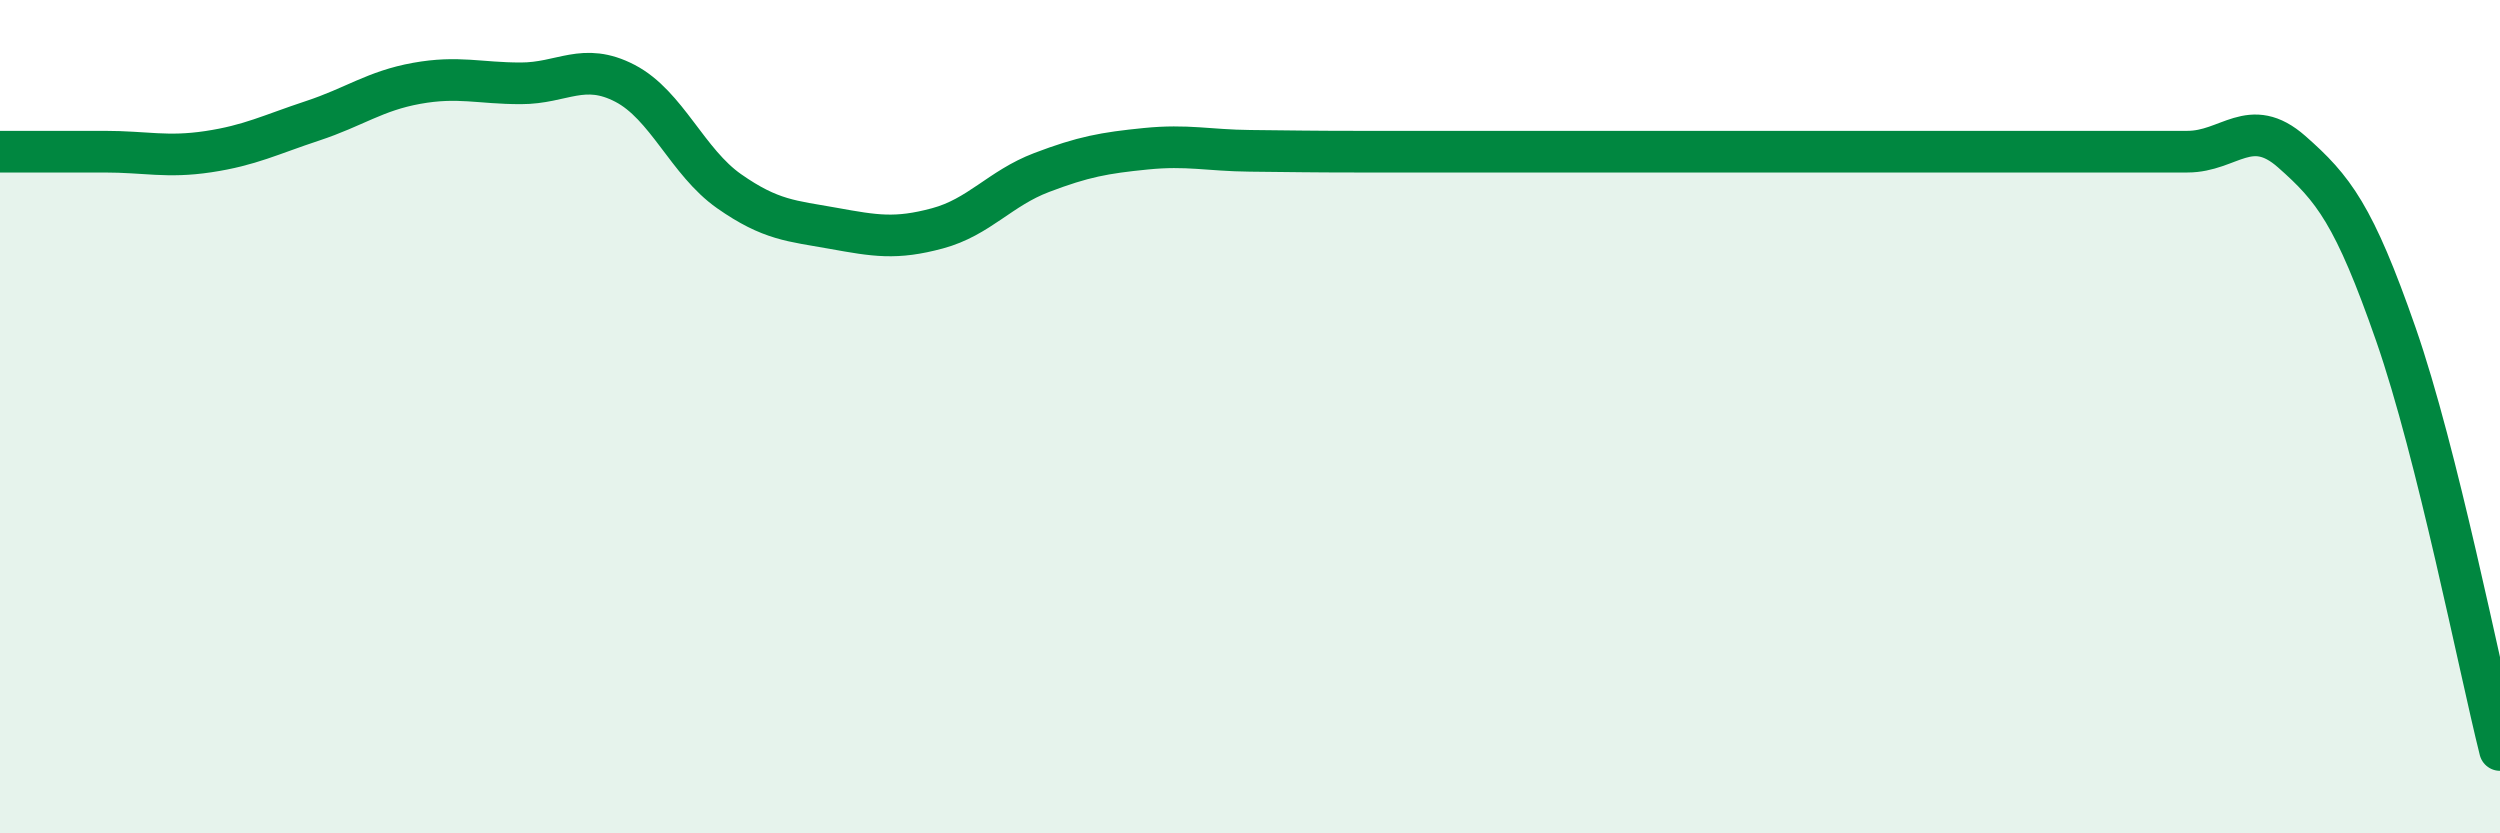
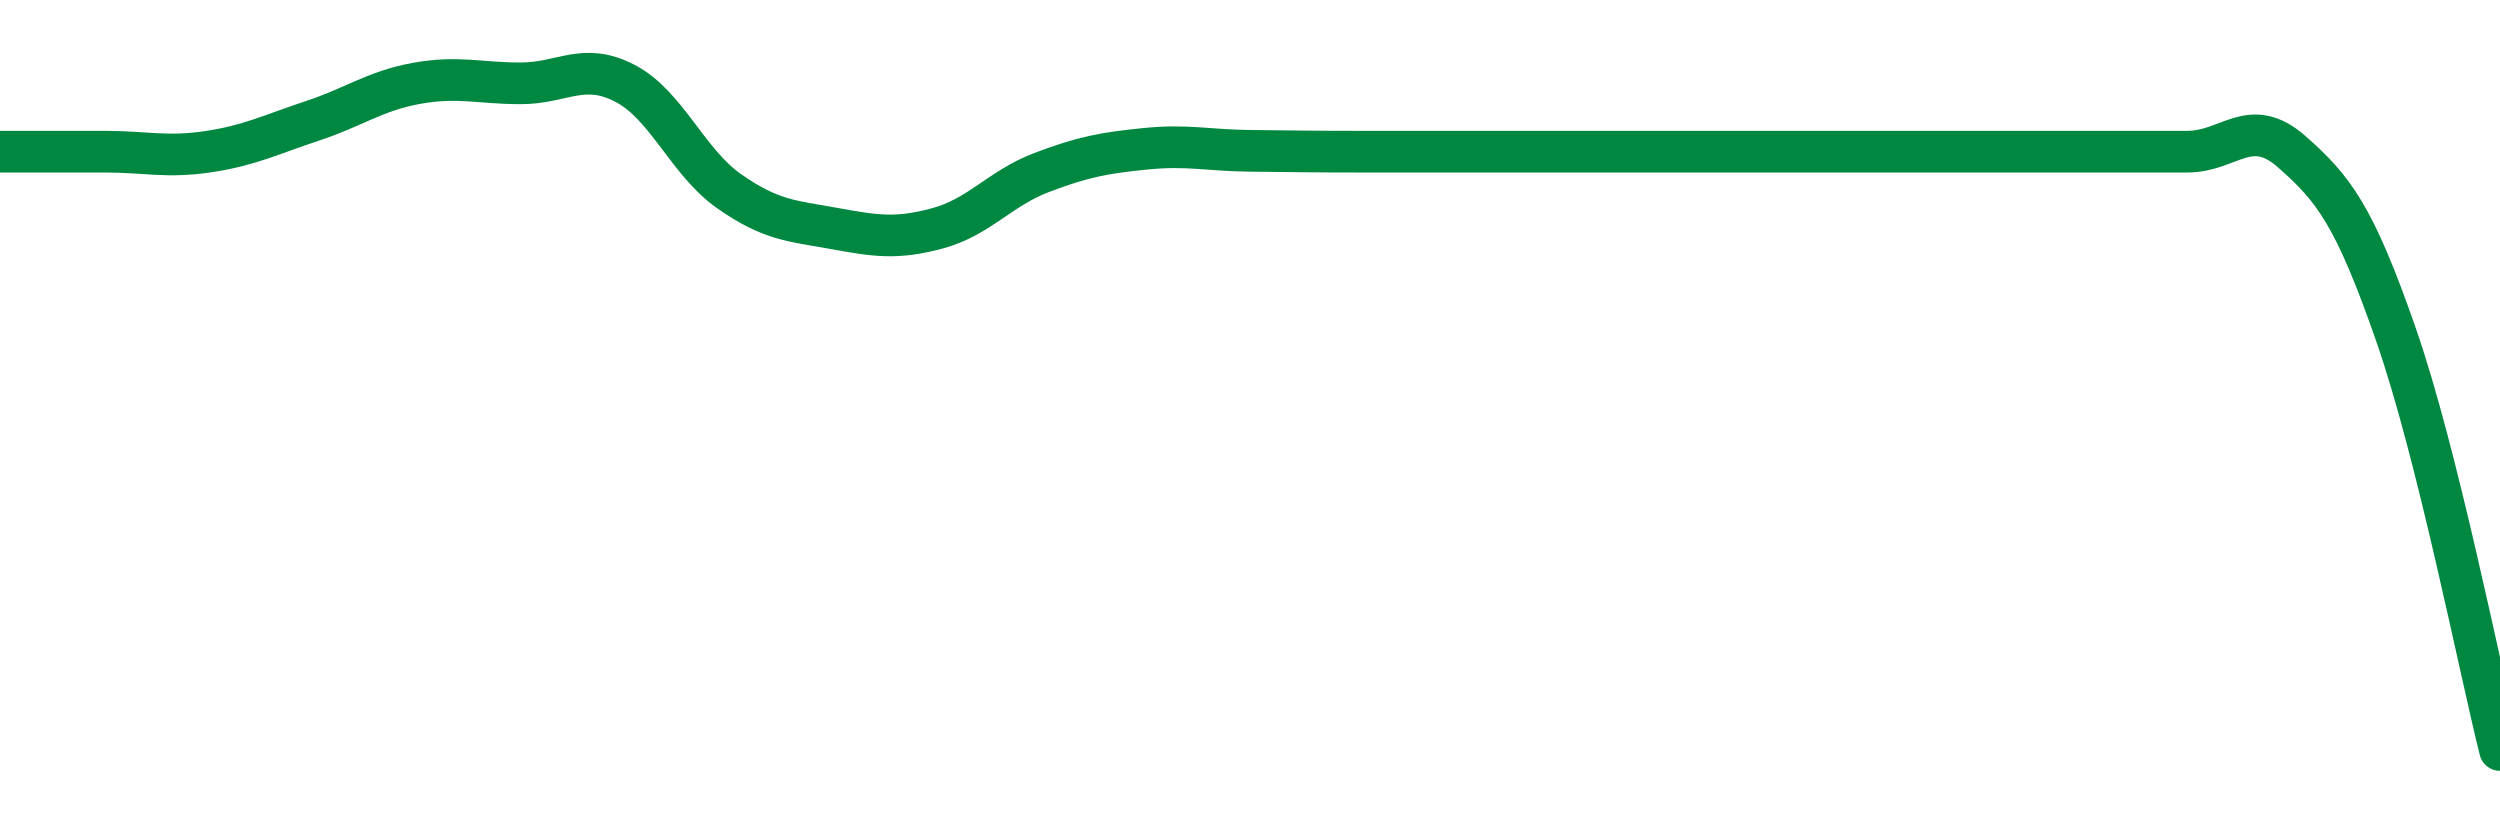
<svg xmlns="http://www.w3.org/2000/svg" width="60" height="20" viewBox="0 0 60 20">
-   <path d="M 0,3.64 C 0.5,3.64 1.5,3.64 2.5,3.64 C 3.5,3.64 4,3.79 5,3.64 C 6,3.49 6.5,3.23 7.5,2.9 C 8.5,2.57 9,2.18 10,2 C 11,1.82 11.5,2 12.5,2 C 13.5,2 14,1.48 15,2 C 16,2.52 16.5,3.89 17.5,4.59 C 18.5,5.29 19,5.3 20,5.48 C 21,5.66 21.5,5.75 22.5,5.48 C 23.5,5.21 24,4.52 25,4.14 C 26,3.76 26.5,3.67 27.5,3.57 C 28.5,3.47 29,3.61 30,3.62 C 31,3.63 31.5,3.64 32.5,3.64 C 33.5,3.64 34,3.64 35,3.64 C 36,3.64 36.5,3.64 37.5,3.64 C 38.5,3.64 39,3.64 40,3.64 C 41,3.64 41.5,3.64 42.5,3.64 C 43.5,3.64 44,3.64 45,3.64 C 46,3.64 46.5,3.64 47.5,3.64 C 48.5,3.64 49,3.64 50,3.64 C 51,3.64 51.5,3.64 52.5,3.64 C 53.5,3.64 54,2.76 55,3.64 C 56,4.52 56.5,5.15 57.5,8.02 C 58.5,10.89 59.5,16 60,18L60 20L0 20Z" fill="#008740" opacity="0.1" stroke-linecap="round" stroke-linejoin="round" />
  <path d="M 0,3.64 C 0.5,3.64 1.5,3.64 2.5,3.64 C 3.5,3.64 4,3.79 5,3.64 C 6,3.49 6.5,3.23 7.5,2.9 C 8.5,2.57 9,2.18 10,2 C 11,1.82 11.5,2 12.5,2 C 13.5,2 14,1.48 15,2 C 16,2.52 16.5,3.89 17.5,4.59 C 18.5,5.29 19,5.3 20,5.48 C 21,5.66 21.5,5.75 22.5,5.48 C 23.5,5.21 24,4.52 25,4.14 C 26,3.76 26.5,3.67 27.5,3.57 C 28.5,3.47 29,3.61 30,3.62 C 31,3.63 31.5,3.64 32.5,3.64 C 33.5,3.64 34,3.64 35,3.64 C 36,3.64 36.5,3.64 37.5,3.64 C 38.5,3.64 39,3.64 40,3.64 C 41,3.64 41.5,3.64 42.5,3.64 C 43.5,3.64 44,3.64 45,3.64 C 46,3.64 46.5,3.64 47.5,3.64 C 48.5,3.64 49,3.64 50,3.64 C 51,3.64 51.5,3.64 52.5,3.64 C 53.5,3.64 54,2.76 55,3.64 C 56,4.52 56.5,5.15 57.5,8.02 C 58.5,10.89 59.5,16 60,18" stroke="#008740" stroke-width="1" fill="none" stroke-linecap="round" stroke-linejoin="round" />
</svg>